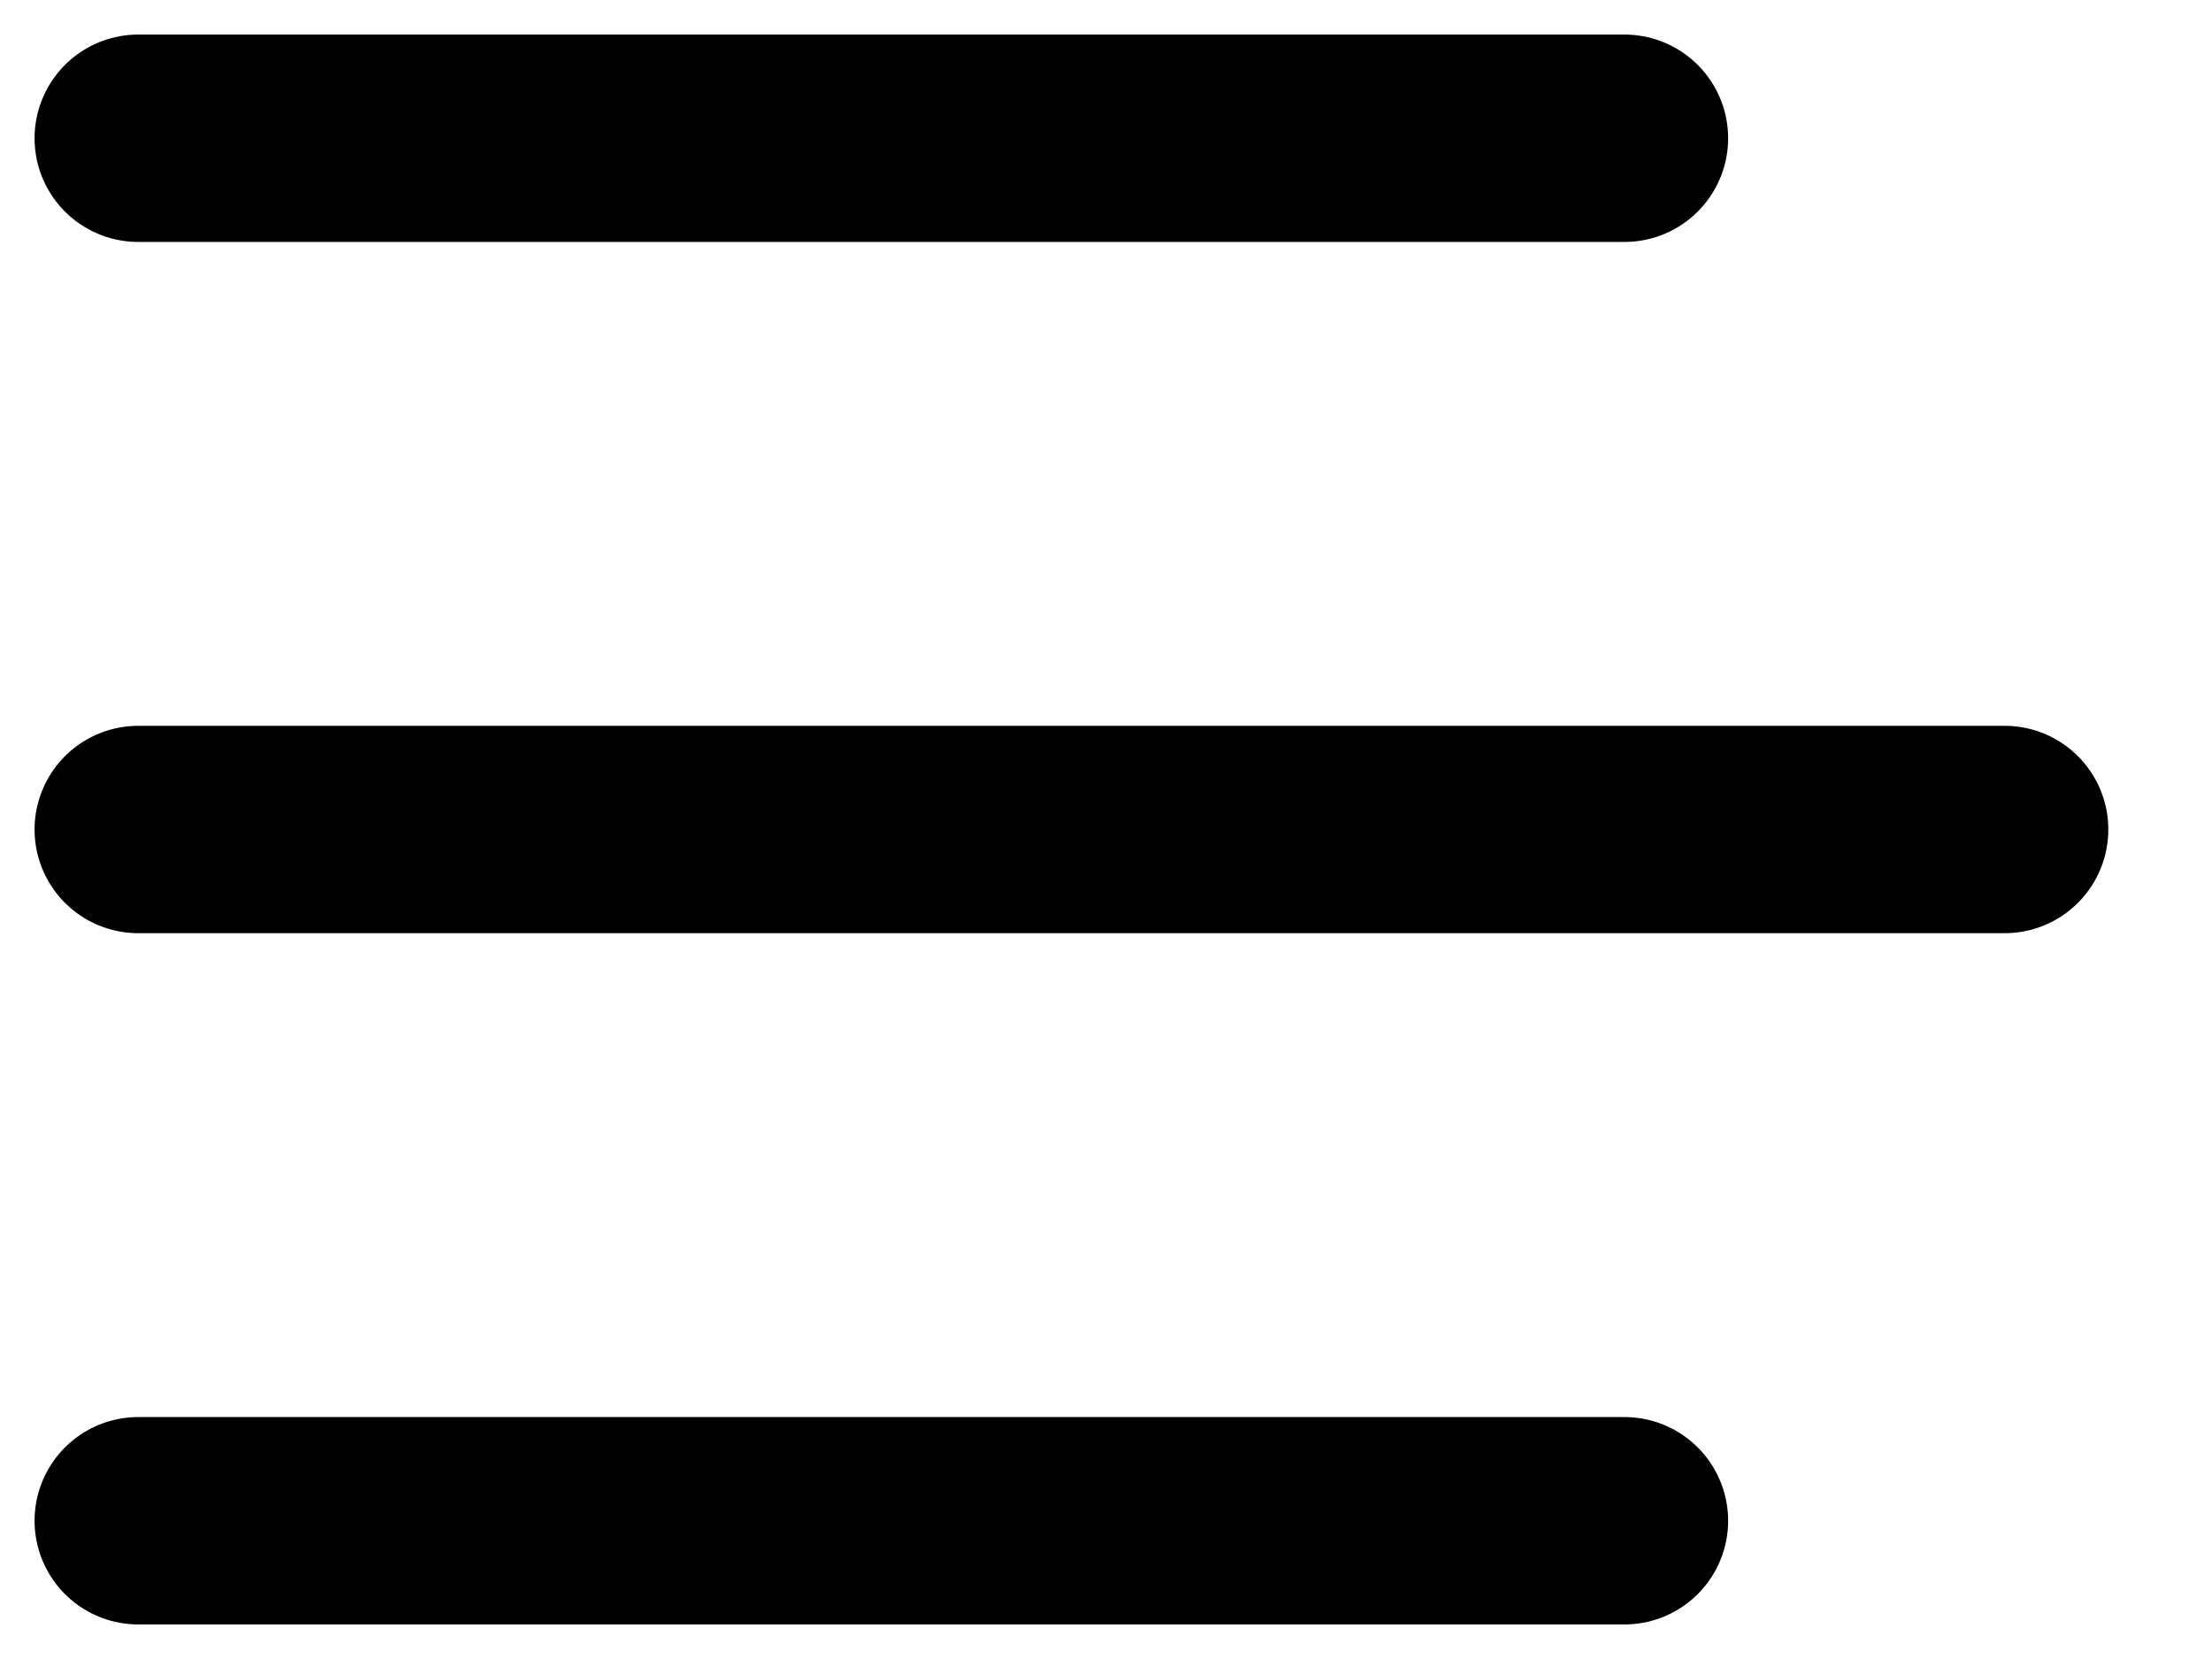
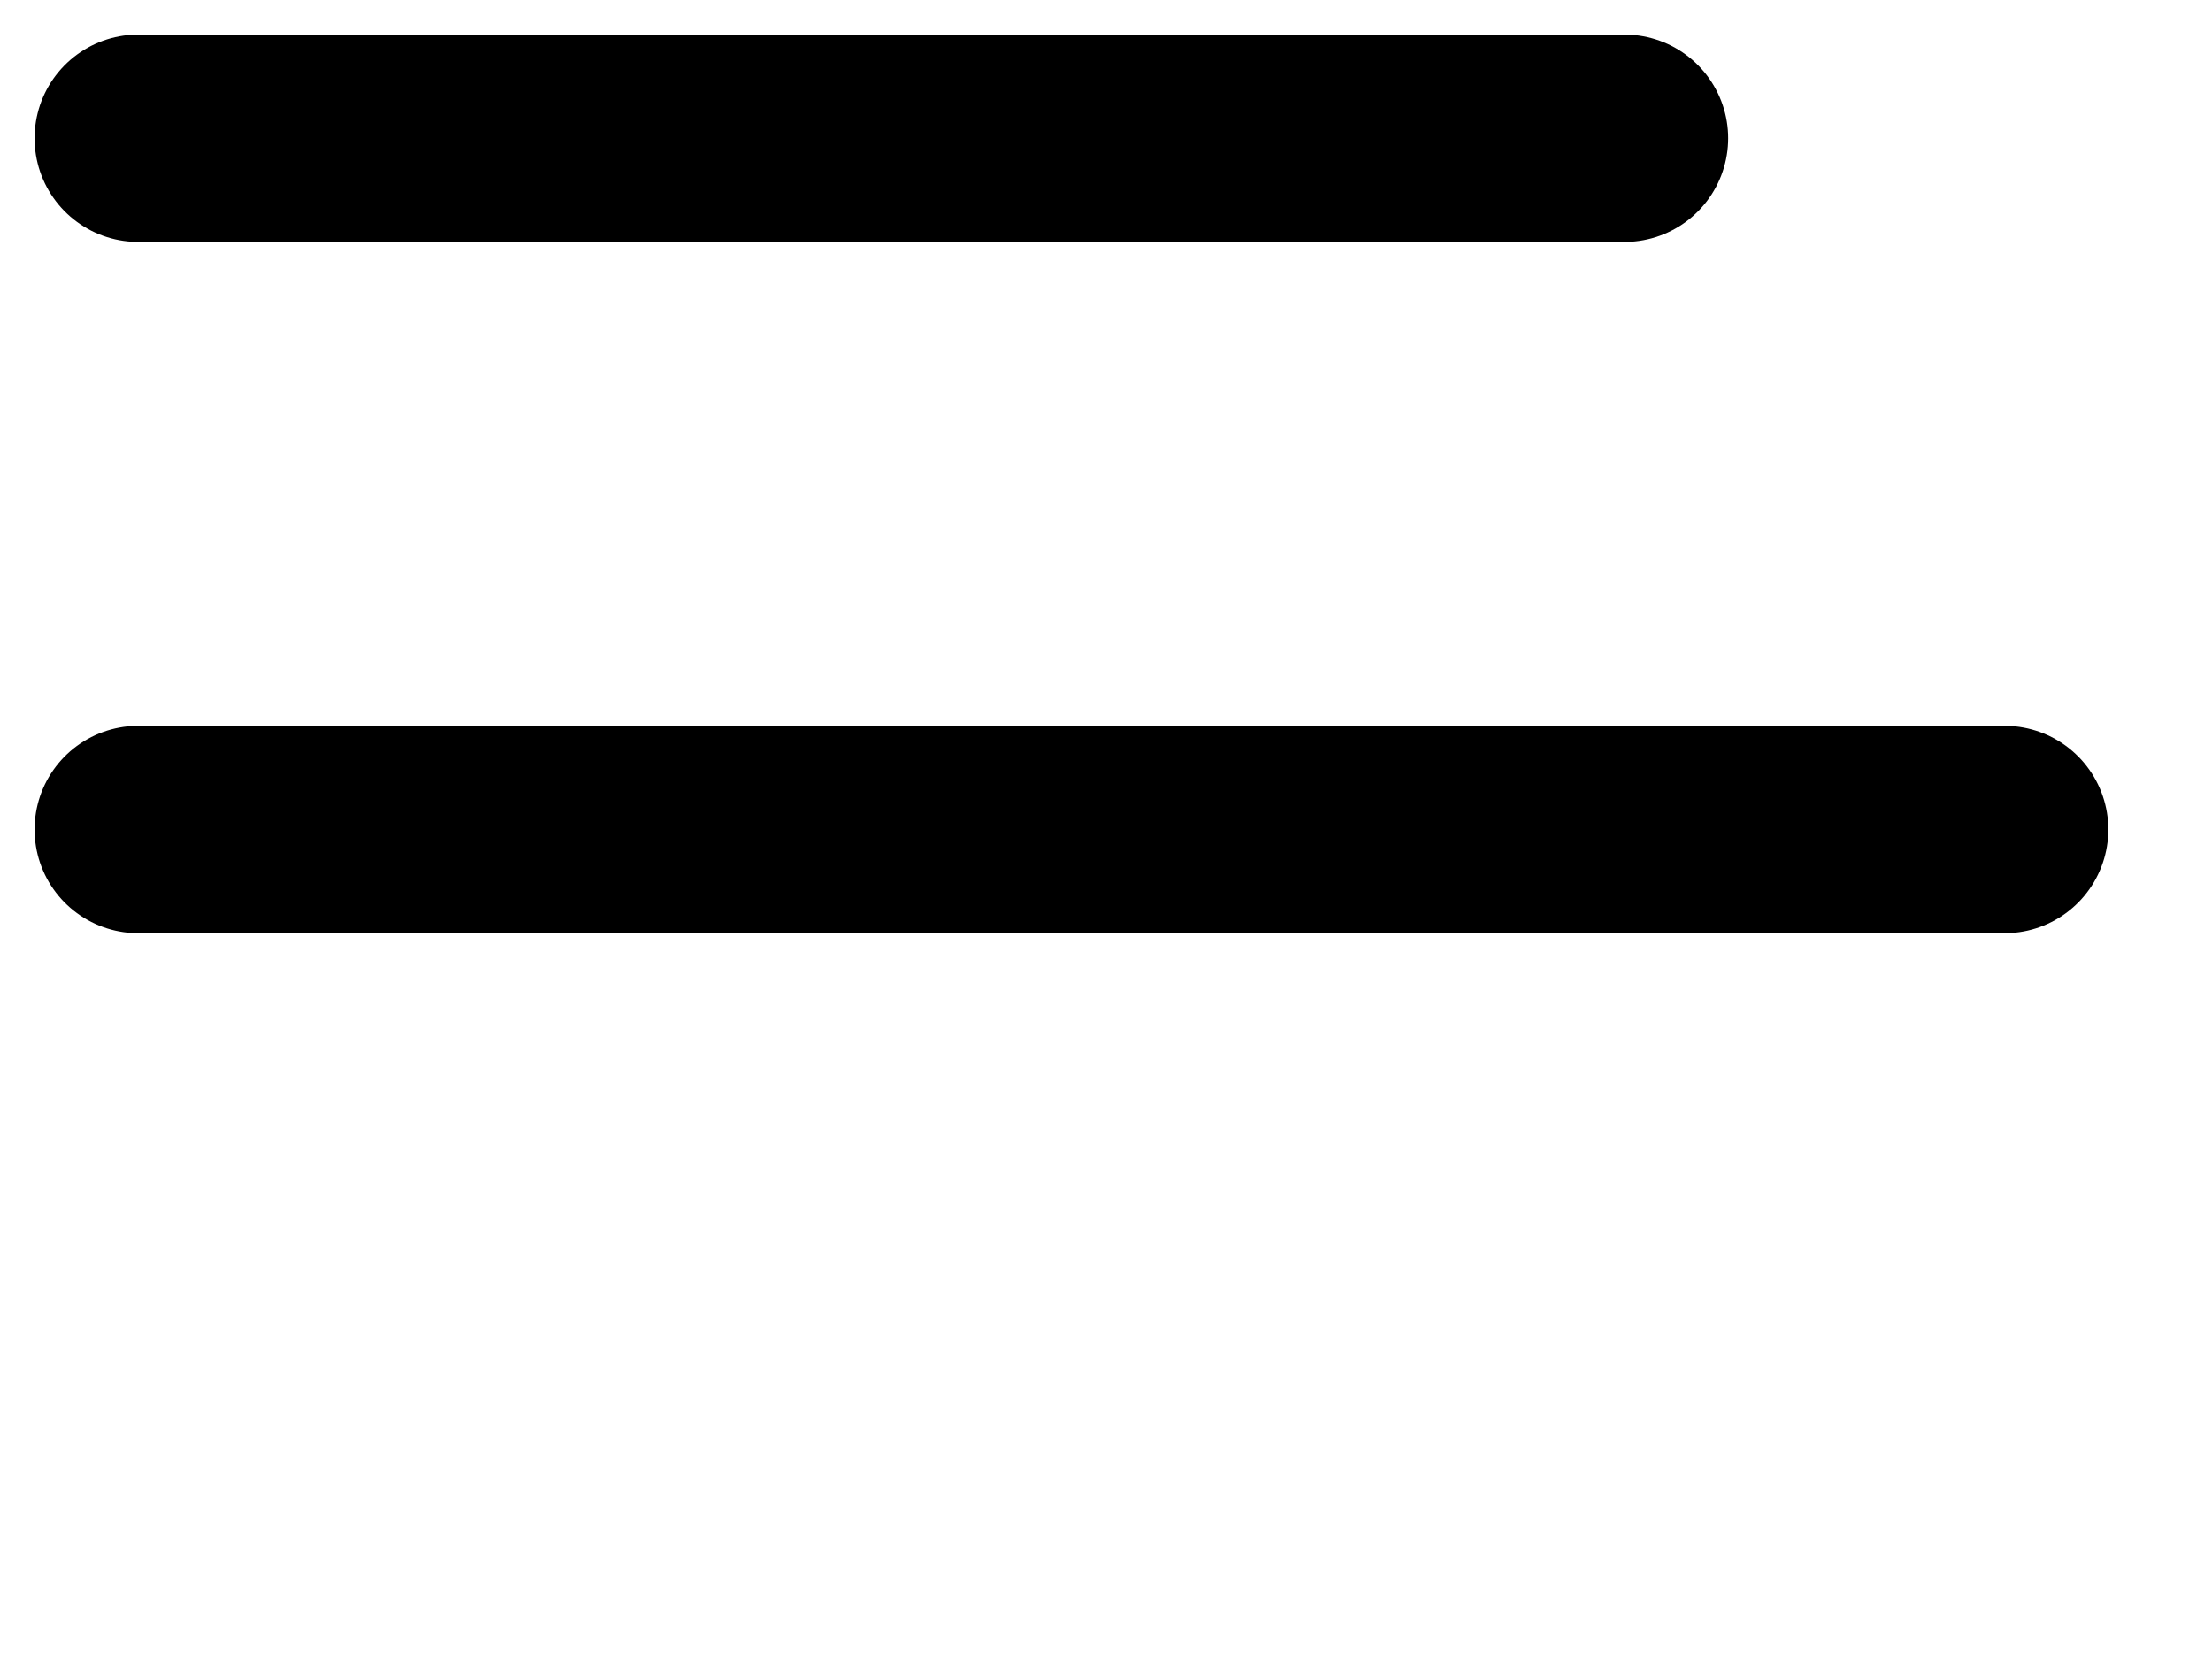
<svg xmlns="http://www.w3.org/2000/svg" width="32" height="24" viewBox="0 0 32 24" fill="none">
  <path d="M2 2H23.5" stroke="black" stroke-width="3" stroke-linecap="round" />
  <path d="M2 12H14H29" stroke="black" stroke-width="3" stroke-linecap="round" />
-   <path d="M2 22H23.5" stroke="black" stroke-width="3" stroke-linecap="round" />
</svg>